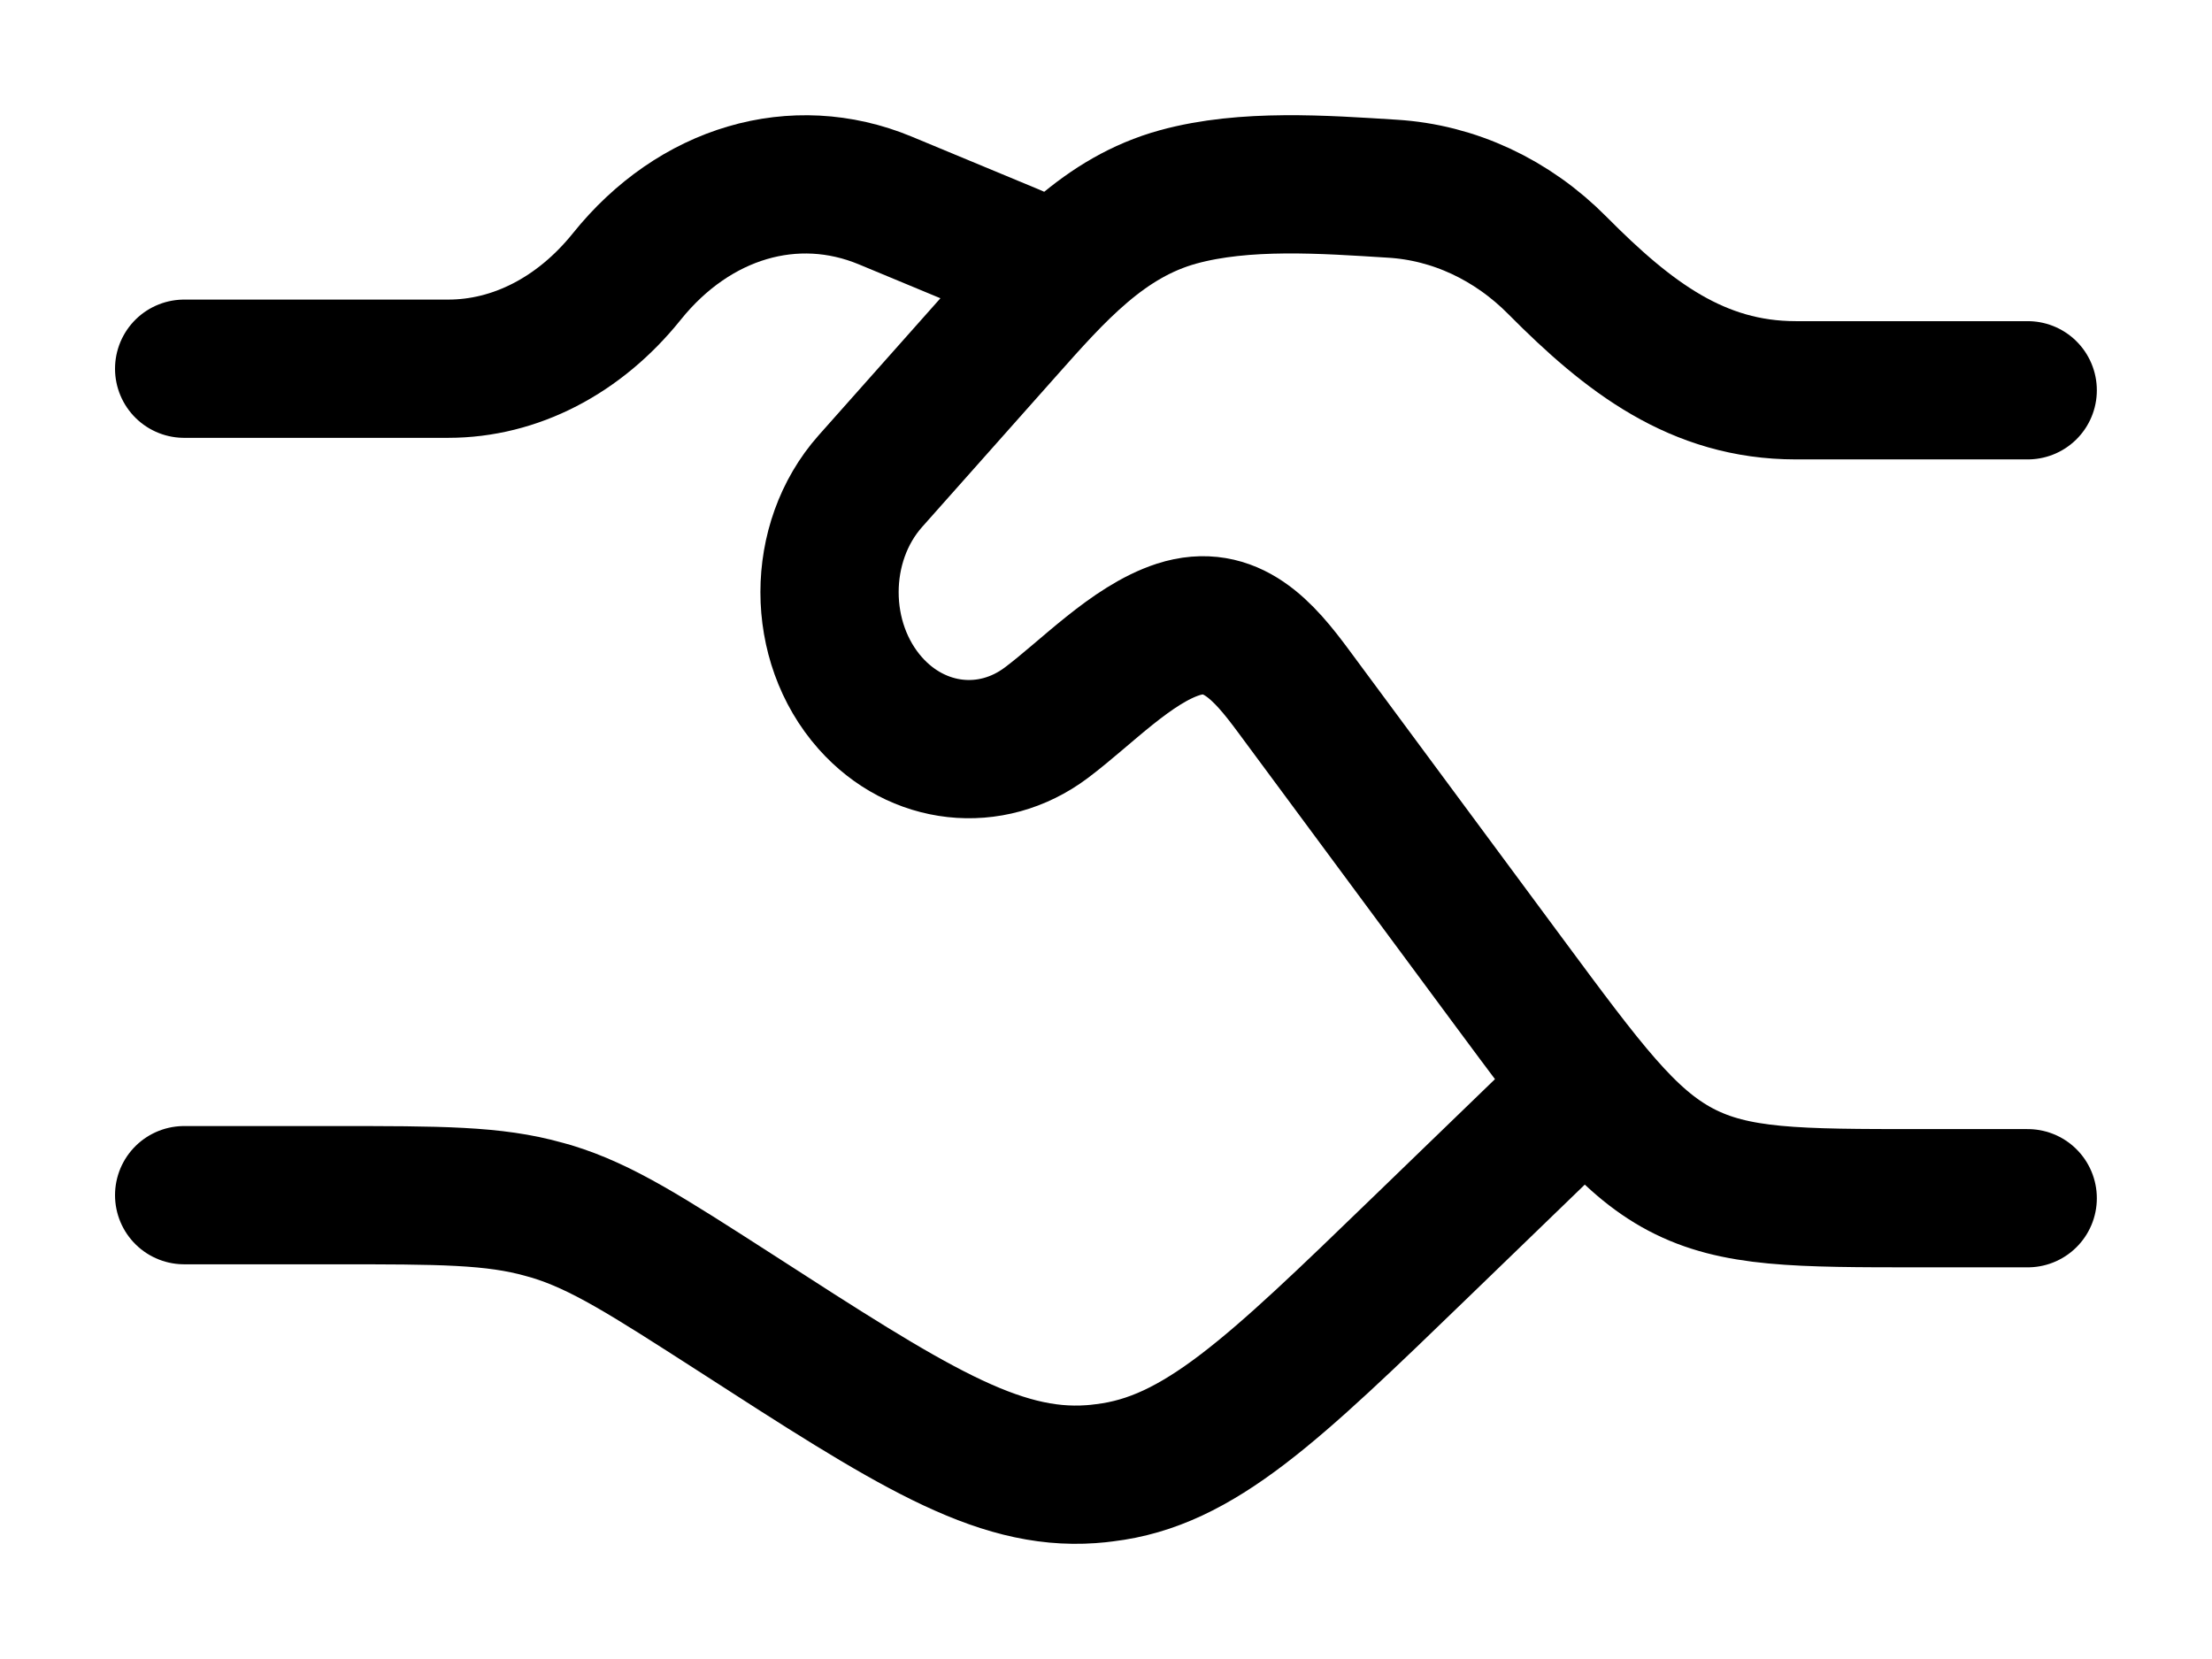
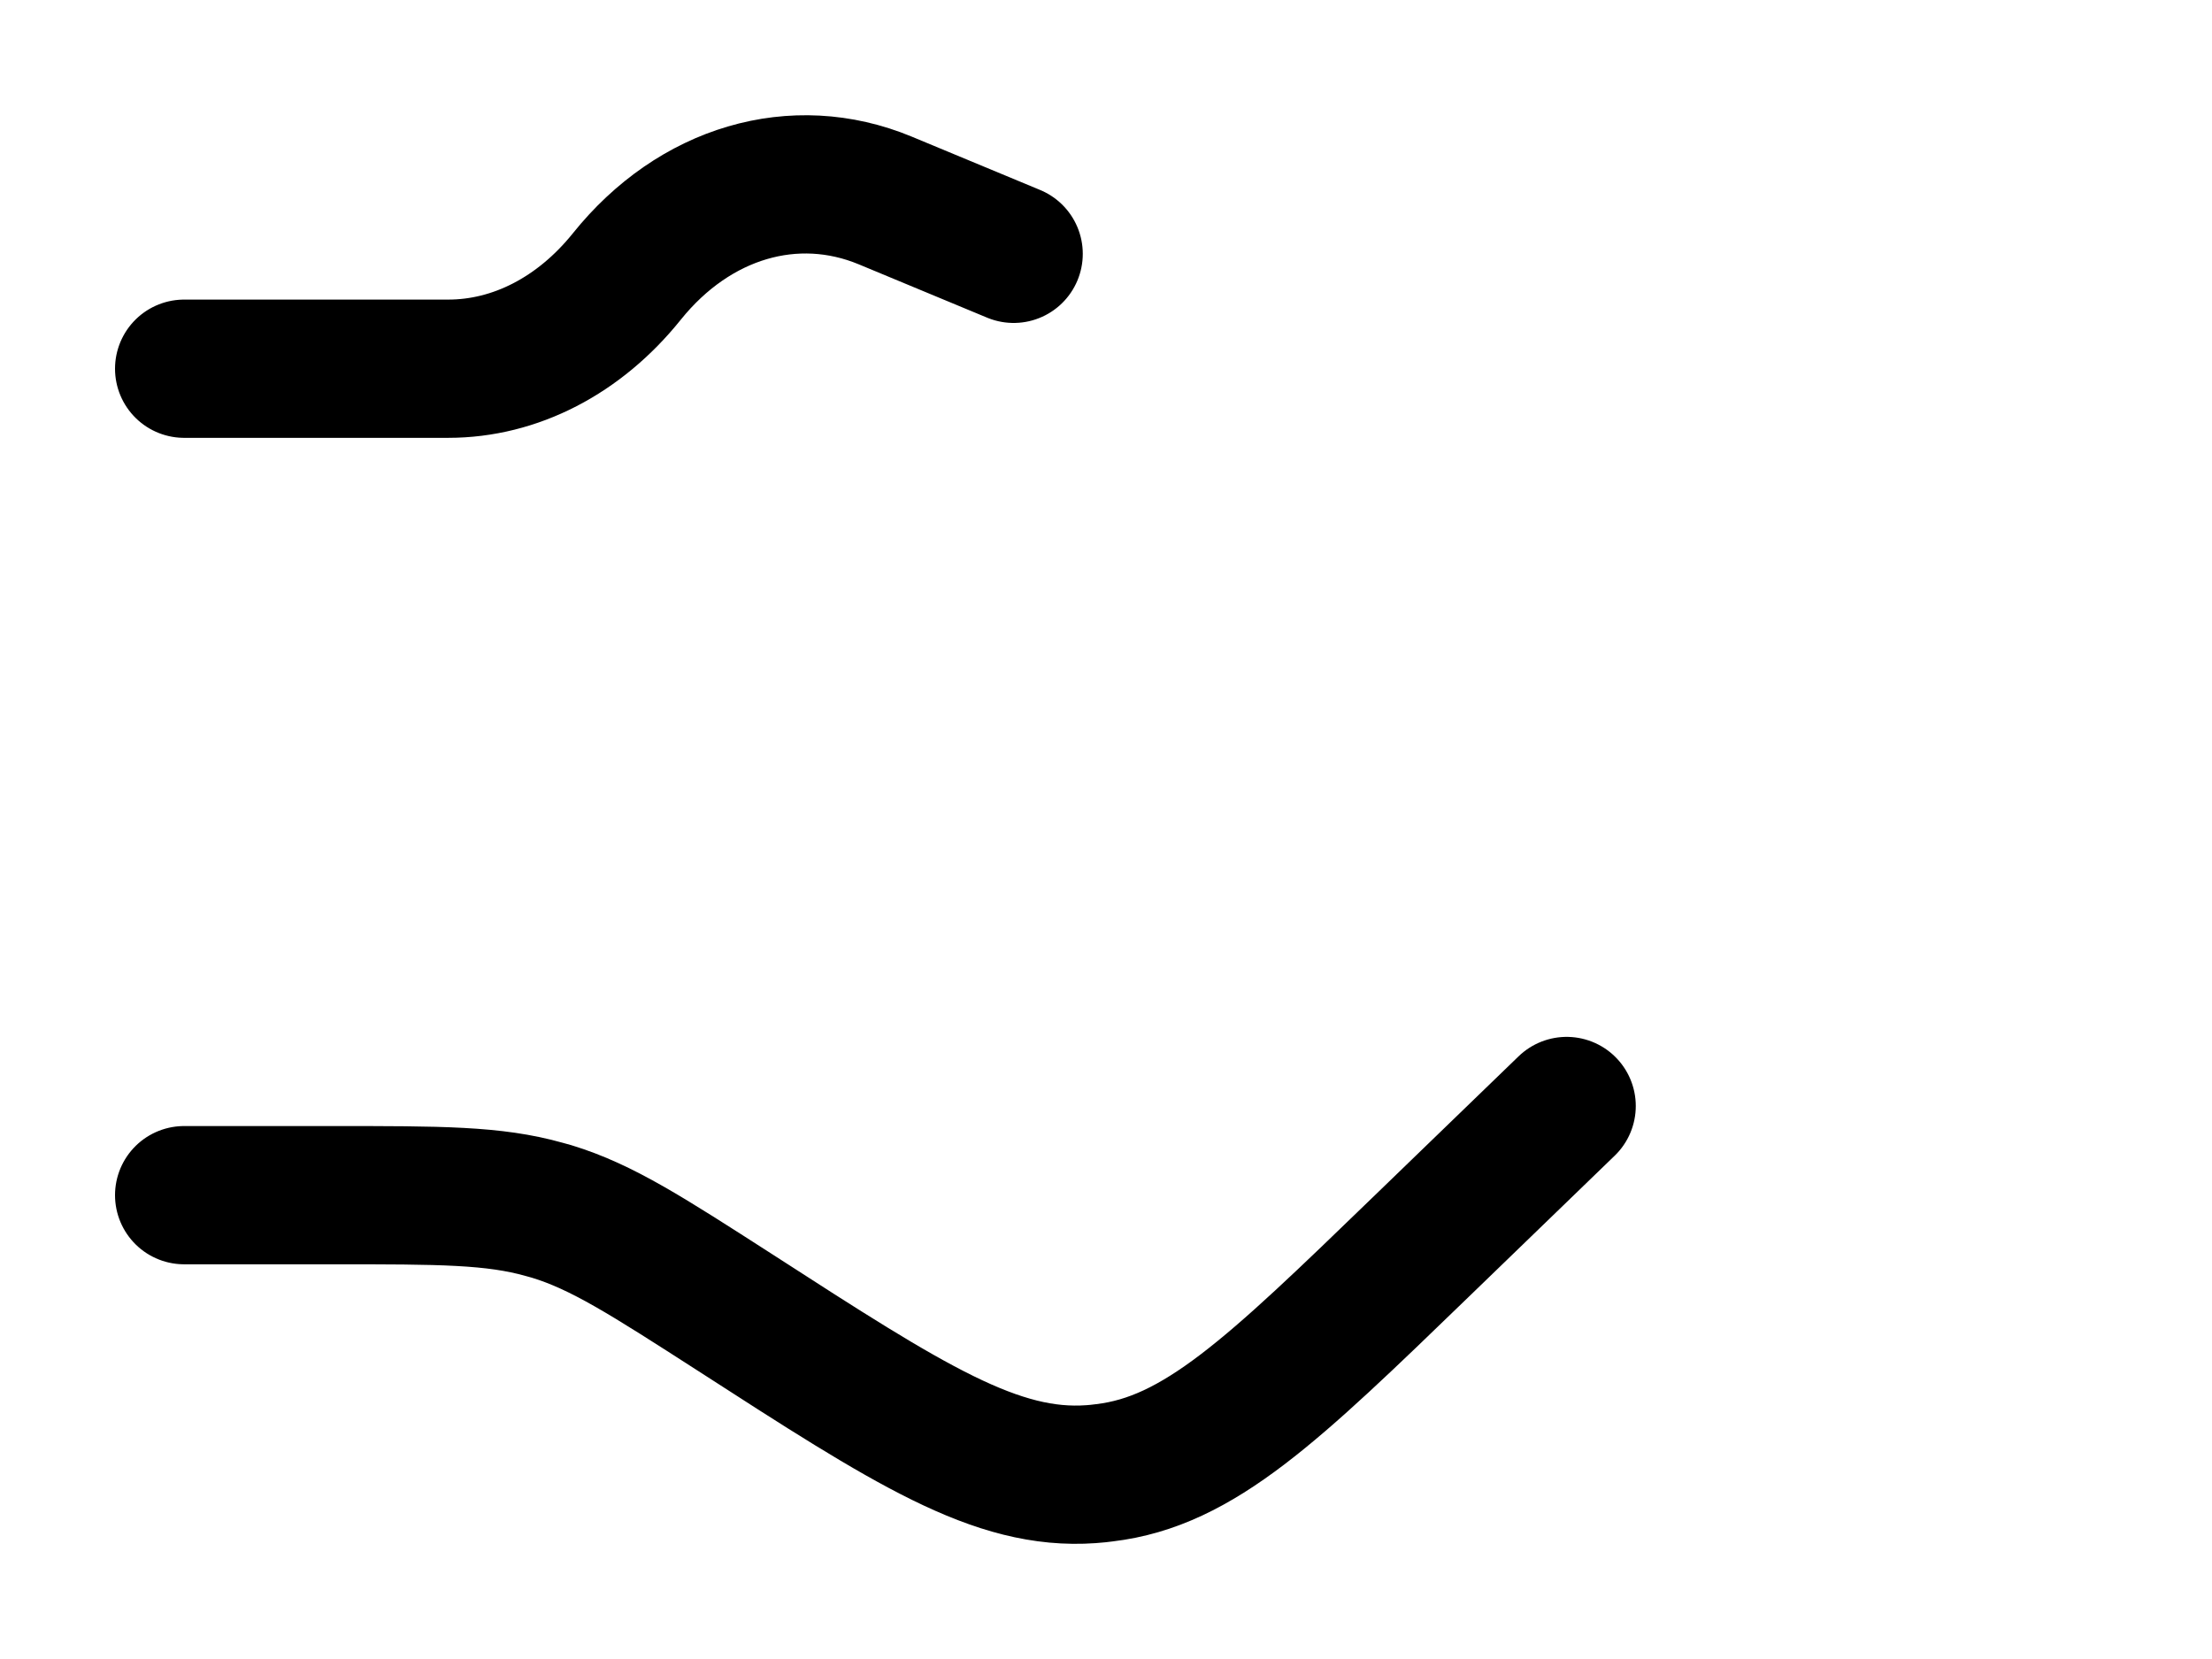
<svg xmlns="http://www.w3.org/2000/svg" width="16" height="12" viewBox="0 0 16 12" fill="none">
  <path d="M1.332 2.667H3.242C3.727 2.667 4.191 2.427 4.534 2C5.023 1.391 5.747 1.178 6.403 1.45L7.332 1.836M1.332 8.645H2.412C3.185 8.645 3.572 8.645 3.937 8.748C3.955 8.753 3.973 8.758 3.991 8.763C4.354 8.874 4.675 9.081 5.319 9.495C6.577 10.307 7.207 10.712 7.892 10.663C7.925 10.661 7.957 10.657 7.989 10.653C8.672 10.572 9.207 10.055 10.276 9.021L11.332 8" stroke="black" stroke-linecap="round" />
-   <path d="M14.667 2.823H12.989C12.278 2.823 11.777 2.436 11.267 1.922C10.937 1.588 10.515 1.392 10.072 1.365C9.577 1.334 9.004 1.292 8.523 1.424C7.987 1.571 7.634 1.974 7.26 2.395L6.295 3.481C5.902 3.924 5.902 4.643 6.295 5.086C6.635 5.469 7.168 5.528 7.568 5.228C7.856 5.012 8.183 4.663 8.522 4.553C8.904 4.43 9.141 4.708 9.357 5L10.904 7.09C11.478 7.865 11.765 8.253 12.157 8.46C12.55 8.667 12.998 8.667 13.895 8.667H14.667" stroke="black" stroke-linecap="round" />
</svg>